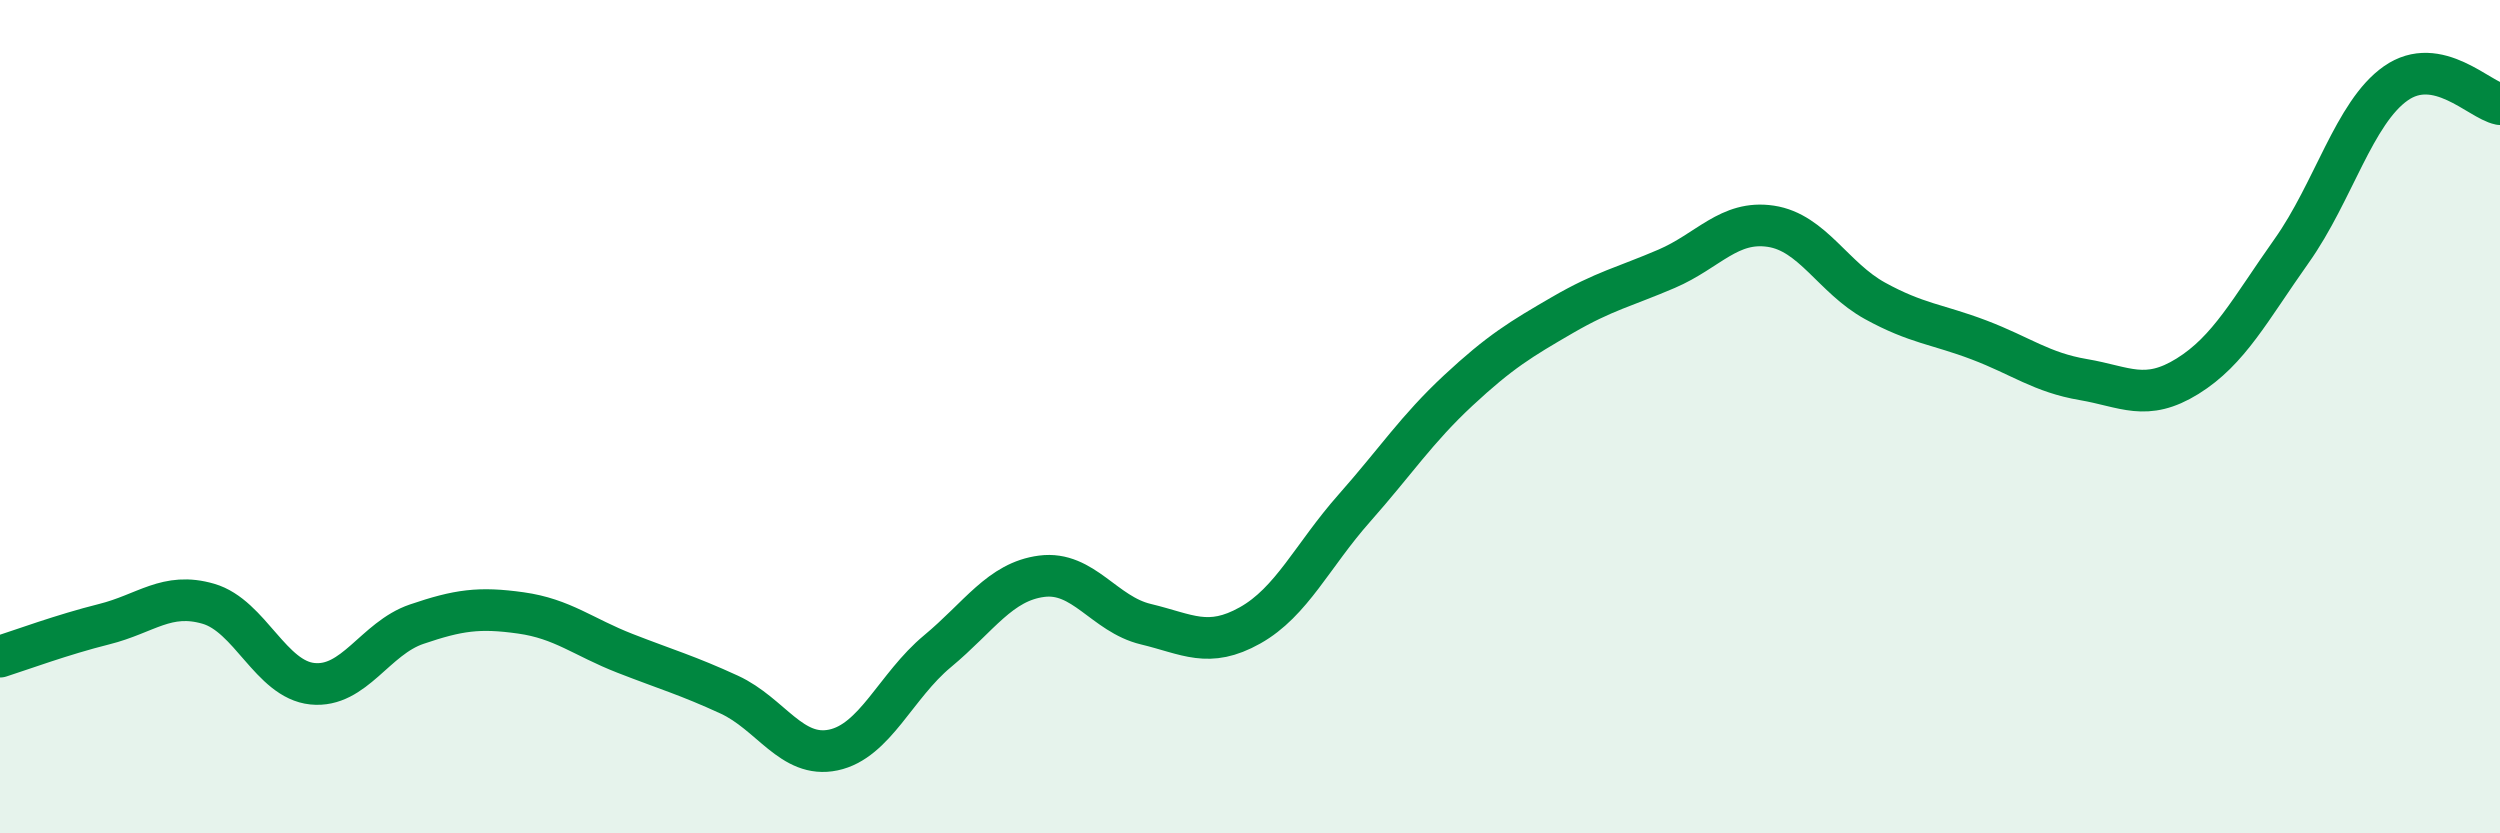
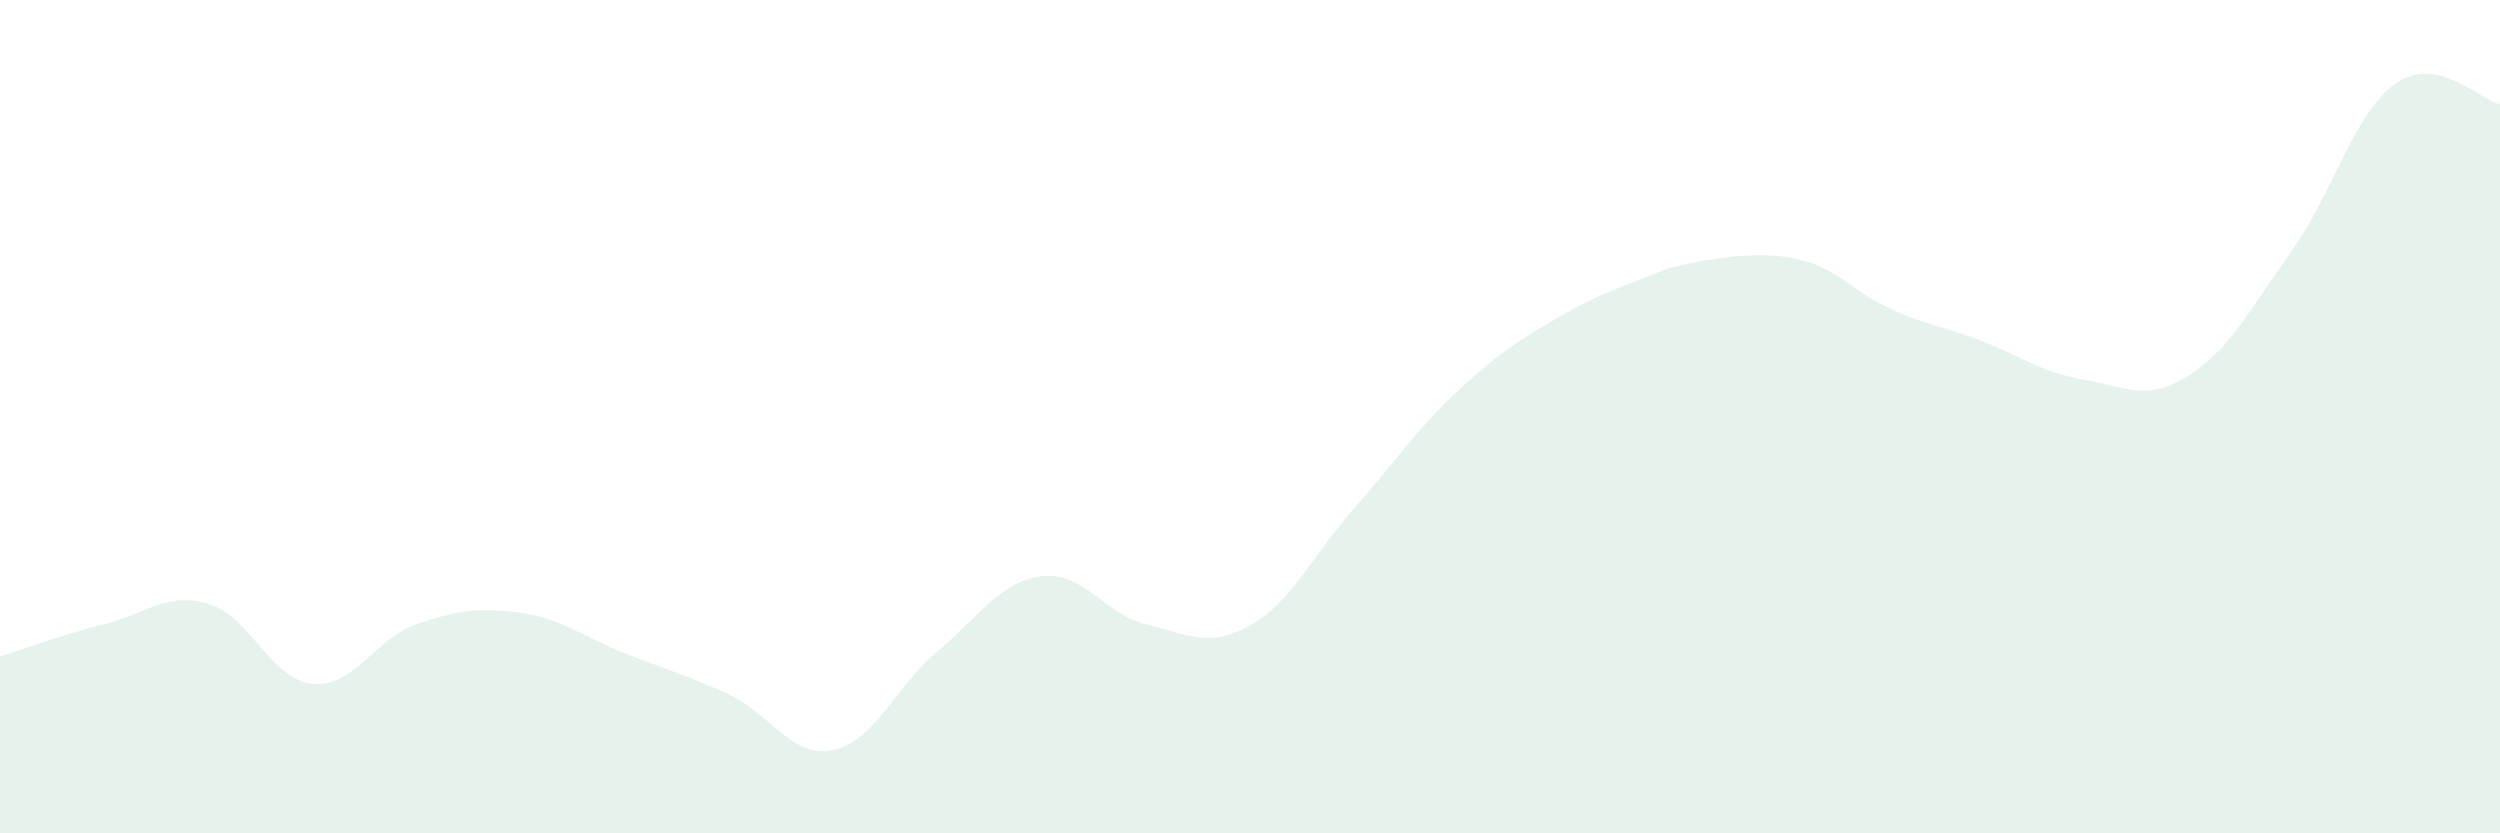
<svg xmlns="http://www.w3.org/2000/svg" width="60" height="20" viewBox="0 0 60 20">
-   <path d="M 0,15.76 C 0.5,15.6 1.5,15.23 2.5,14.98 C 3.5,14.73 4,14.2 5,14.49 C 6,14.78 6.5,16.31 7.5,16.41 C 8.5,16.51 9,15.32 10,14.98 C 11,14.64 11.5,14.57 12.5,14.71 C 13.5,14.85 14,15.29 15,15.68 C 16,16.07 16.5,16.21 17.5,16.67 C 18.5,17.13 19,18.21 20,18 C 21,17.79 21.5,16.46 22.5,15.63 C 23.5,14.8 24,13.96 25,13.83 C 26,13.7 26.5,14.74 27.5,14.98 C 28.5,15.22 29,15.57 30,15.01 C 31,14.45 31.5,13.33 32.5,12.2 C 33.5,11.07 34,10.3 35,9.37 C 36,8.44 36.5,8.14 37.5,7.56 C 38.5,6.98 39,6.88 40,6.45 C 41,6.02 41.5,5.28 42.5,5.43 C 43.5,5.58 44,6.67 45,7.22 C 46,7.77 46.5,7.78 47.5,8.16 C 48.5,8.54 49,8.94 50,9.11 C 51,9.28 51.5,9.65 52.5,9.03 C 53.5,8.41 54,7.43 55,6.02 C 56,4.61 56.5,2.7 57.5,2 C 58.5,1.3 59.5,2.4 60,2.5L60 20L0 20Z" fill="#008740" opacity="0.1" stroke-linecap="round" stroke-linejoin="round" />
-   <path d="M 0,15.76 C 0.5,15.6 1.5,15.23 2.5,14.98 C 3.5,14.73 4,14.2 5,14.49 C 6,14.78 6.5,16.31 7.5,16.41 C 8.5,16.51 9,15.32 10,14.98 C 11,14.64 11.5,14.57 12.5,14.71 C 13.5,14.85 14,15.29 15,15.68 C 16,16.07 16.5,16.21 17.5,16.67 C 18.5,17.13 19,18.21 20,18 C 21,17.79 21.5,16.46 22.5,15.63 C 23.5,14.8 24,13.96 25,13.83 C 26,13.7 26.5,14.74 27.5,14.98 C 28.5,15.22 29,15.57 30,15.01 C 31,14.45 31.5,13.33 32.5,12.2 C 33.5,11.07 34,10.3 35,9.37 C 36,8.44 36.5,8.14 37.5,7.56 C 38.5,6.98 39,6.88 40,6.45 C 41,6.02 41.5,5.28 42.5,5.43 C 43.5,5.58 44,6.67 45,7.22 C 46,7.77 46.5,7.78 47.5,8.16 C 48.5,8.54 49,8.94 50,9.11 C 51,9.28 51.5,9.65 52.5,9.03 C 53.5,8.41 54,7.43 55,6.02 C 56,4.61 56.5,2.7 57.5,2 C 58.5,1.3 59.5,2.4 60,2.5" stroke="#008740" stroke-width="1" fill="none" stroke-linecap="round" stroke-linejoin="round" />
+   <path d="M 0,15.76 C 0.5,15.6 1.5,15.23 2.5,14.98 C 3.5,14.73 4,14.2 5,14.49 C 6,14.78 6.5,16.31 7.5,16.41 C 8.5,16.51 9,15.32 10,14.98 C 11,14.64 11.5,14.57 12.5,14.71 C 13.5,14.85 14,15.29 15,15.68 C 16,16.07 16.5,16.21 17.5,16.67 C 18.5,17.13 19,18.21 20,18 C 21,17.79 21.5,16.46 22.5,15.63 C 23.5,14.8 24,13.96 25,13.83 C 26,13.7 26.5,14.74 27.5,14.98 C 28.5,15.22 29,15.57 30,15.01 C 31,14.45 31.5,13.33 32.5,12.2 C 33.5,11.07 34,10.3 35,9.37 C 36,8.44 36.5,8.14 37.5,7.56 C 38.5,6.98 39,6.88 40,6.45 C 43.5,5.58 44,6.67 45,7.22 C 46,7.77 46.5,7.78 47.5,8.16 C 48.5,8.54 49,8.94 50,9.11 C 51,9.28 51.5,9.65 52.5,9.03 C 53.5,8.41 54,7.43 55,6.02 C 56,4.61 56.5,2.7 57.5,2 C 58.5,1.3 59.5,2.4 60,2.5L60 20L0 20Z" fill="#008740" opacity="0.1" stroke-linecap="round" stroke-linejoin="round" />
</svg>